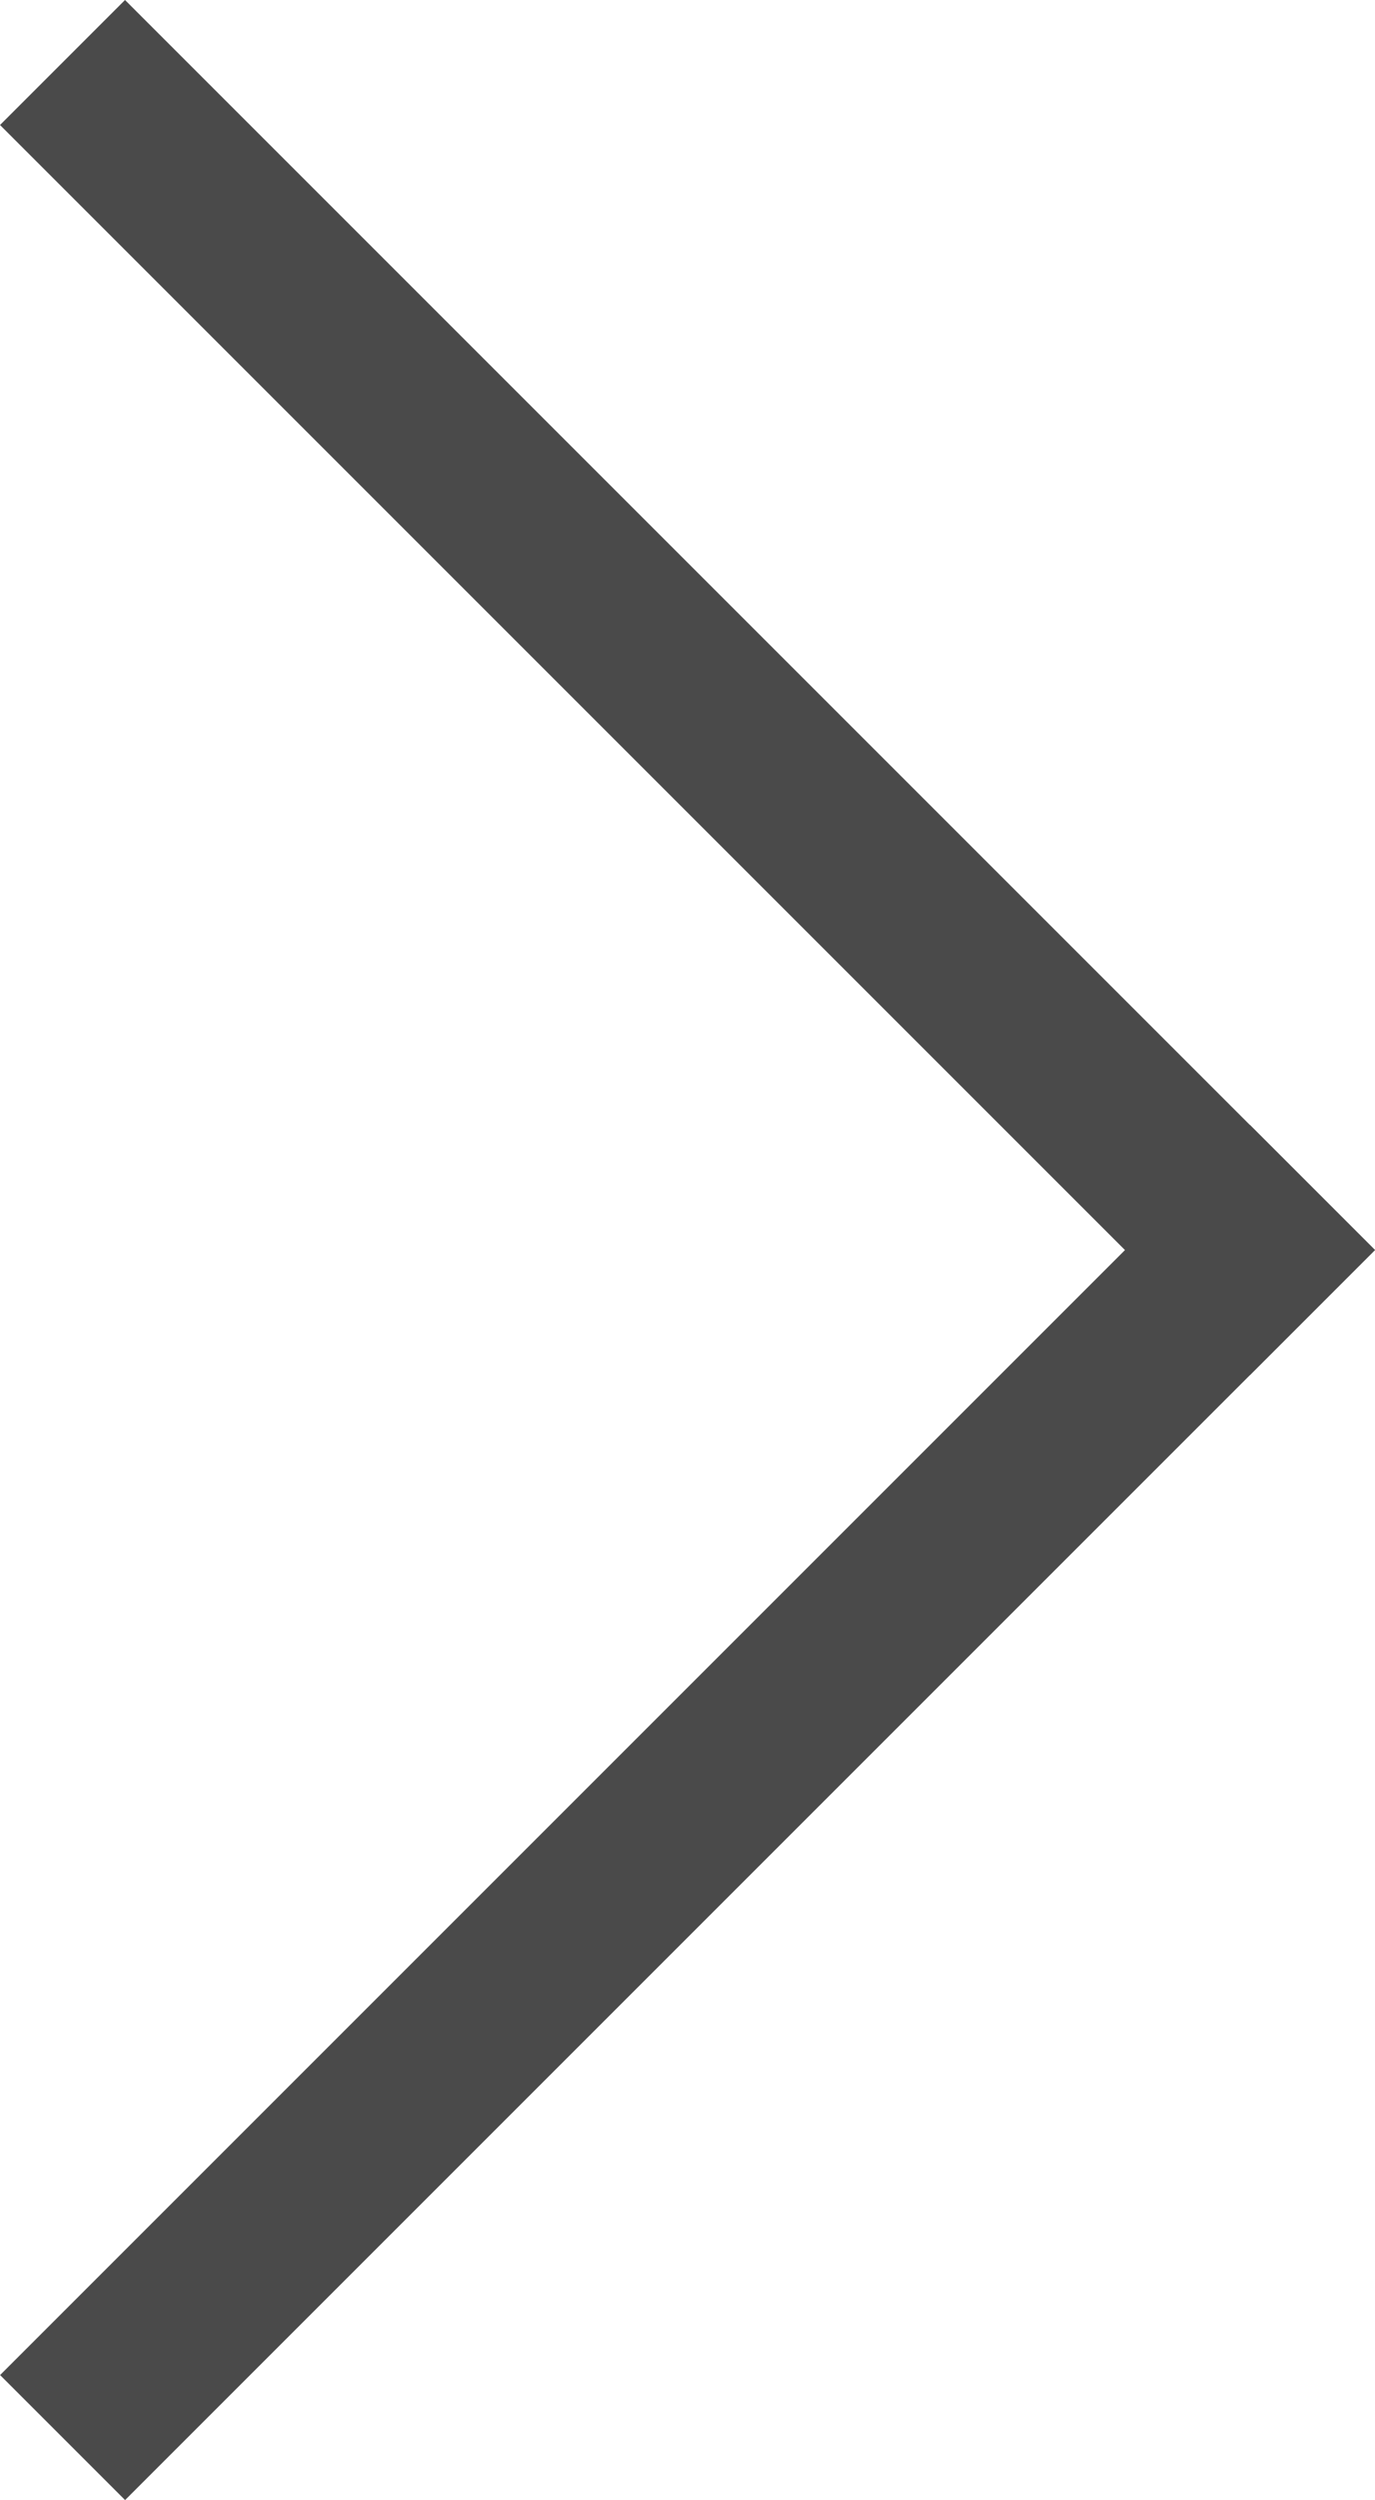
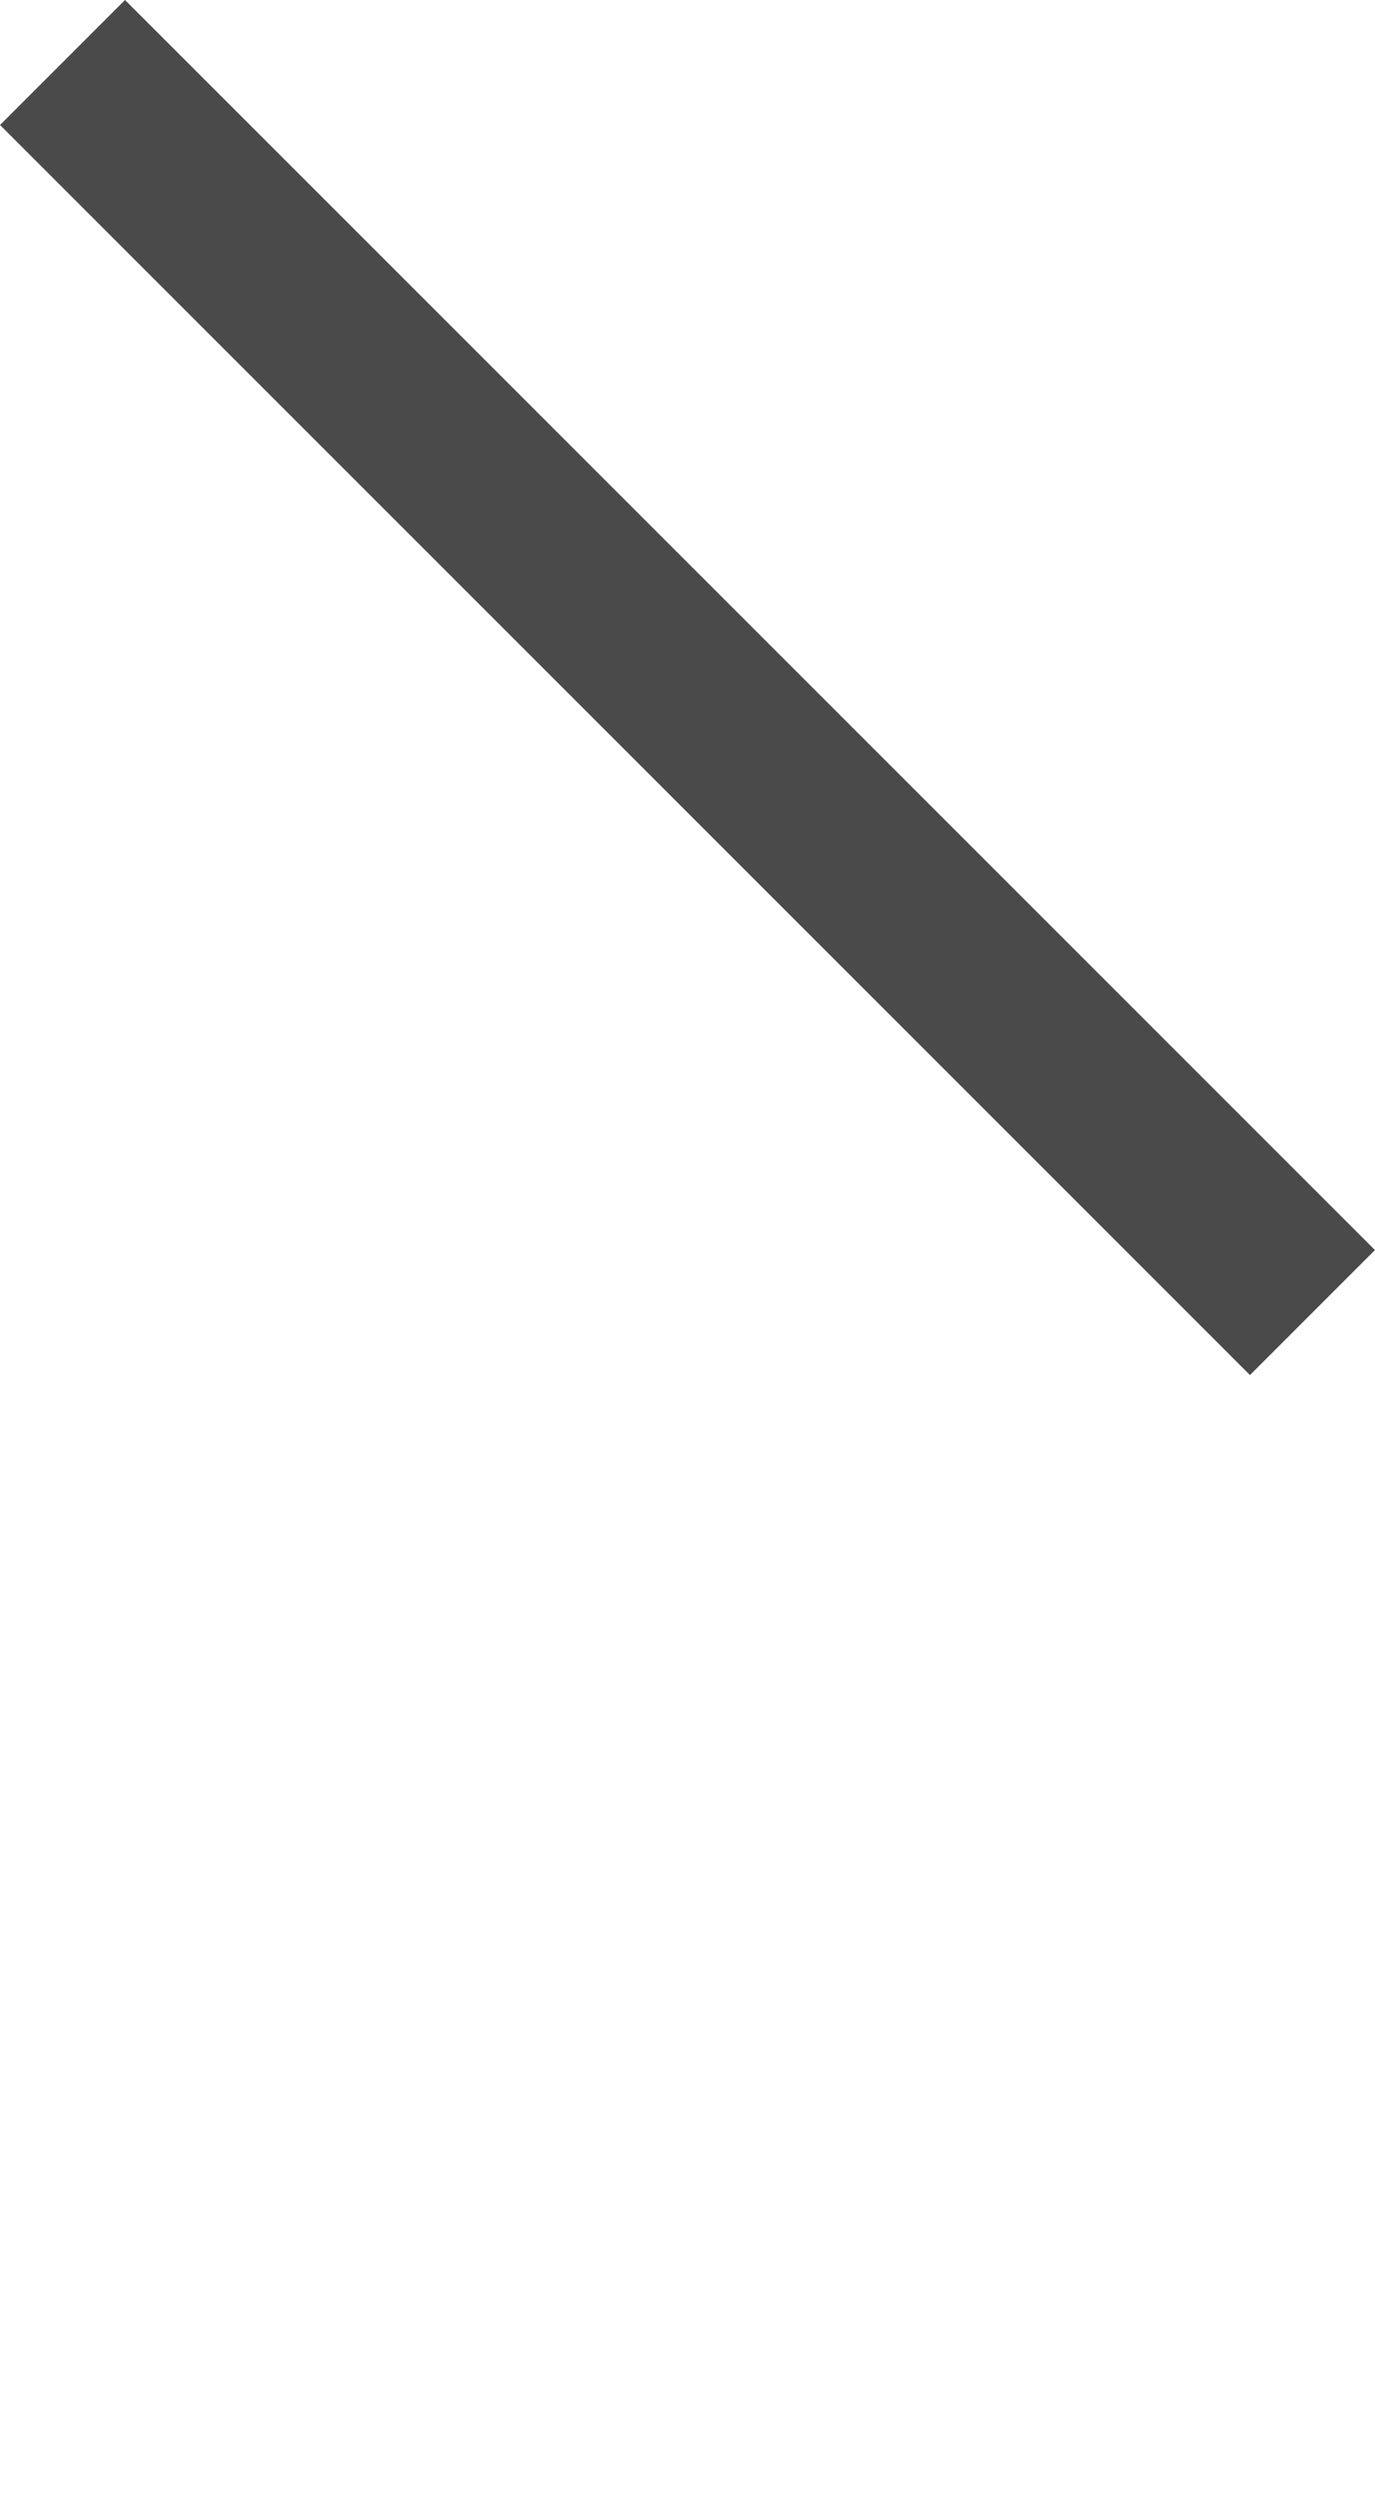
<svg xmlns="http://www.w3.org/2000/svg" viewBox="0 0 15.557 28.283">
  <defs>
    <style>
      .cls-1 {
        fill: #4a4a4a;
      }
    </style>
  </defs>
  <g id="グループ化_289" data-name="グループ化 289" transform="translate(-1871.104 -668.822) rotate(-45)">
-     <rect id="長方形_515" data-name="長方形 515" class="cls-1" width="20" height="2" transform="translate(831.143 1814.999)" />
    <path id="パス_2503" data-name="パス 2503" class="cls-1" d="M0,0H20V2H0Z" transform="translate(851.142 1796.999) rotate(90)" />
  </g>
</svg>